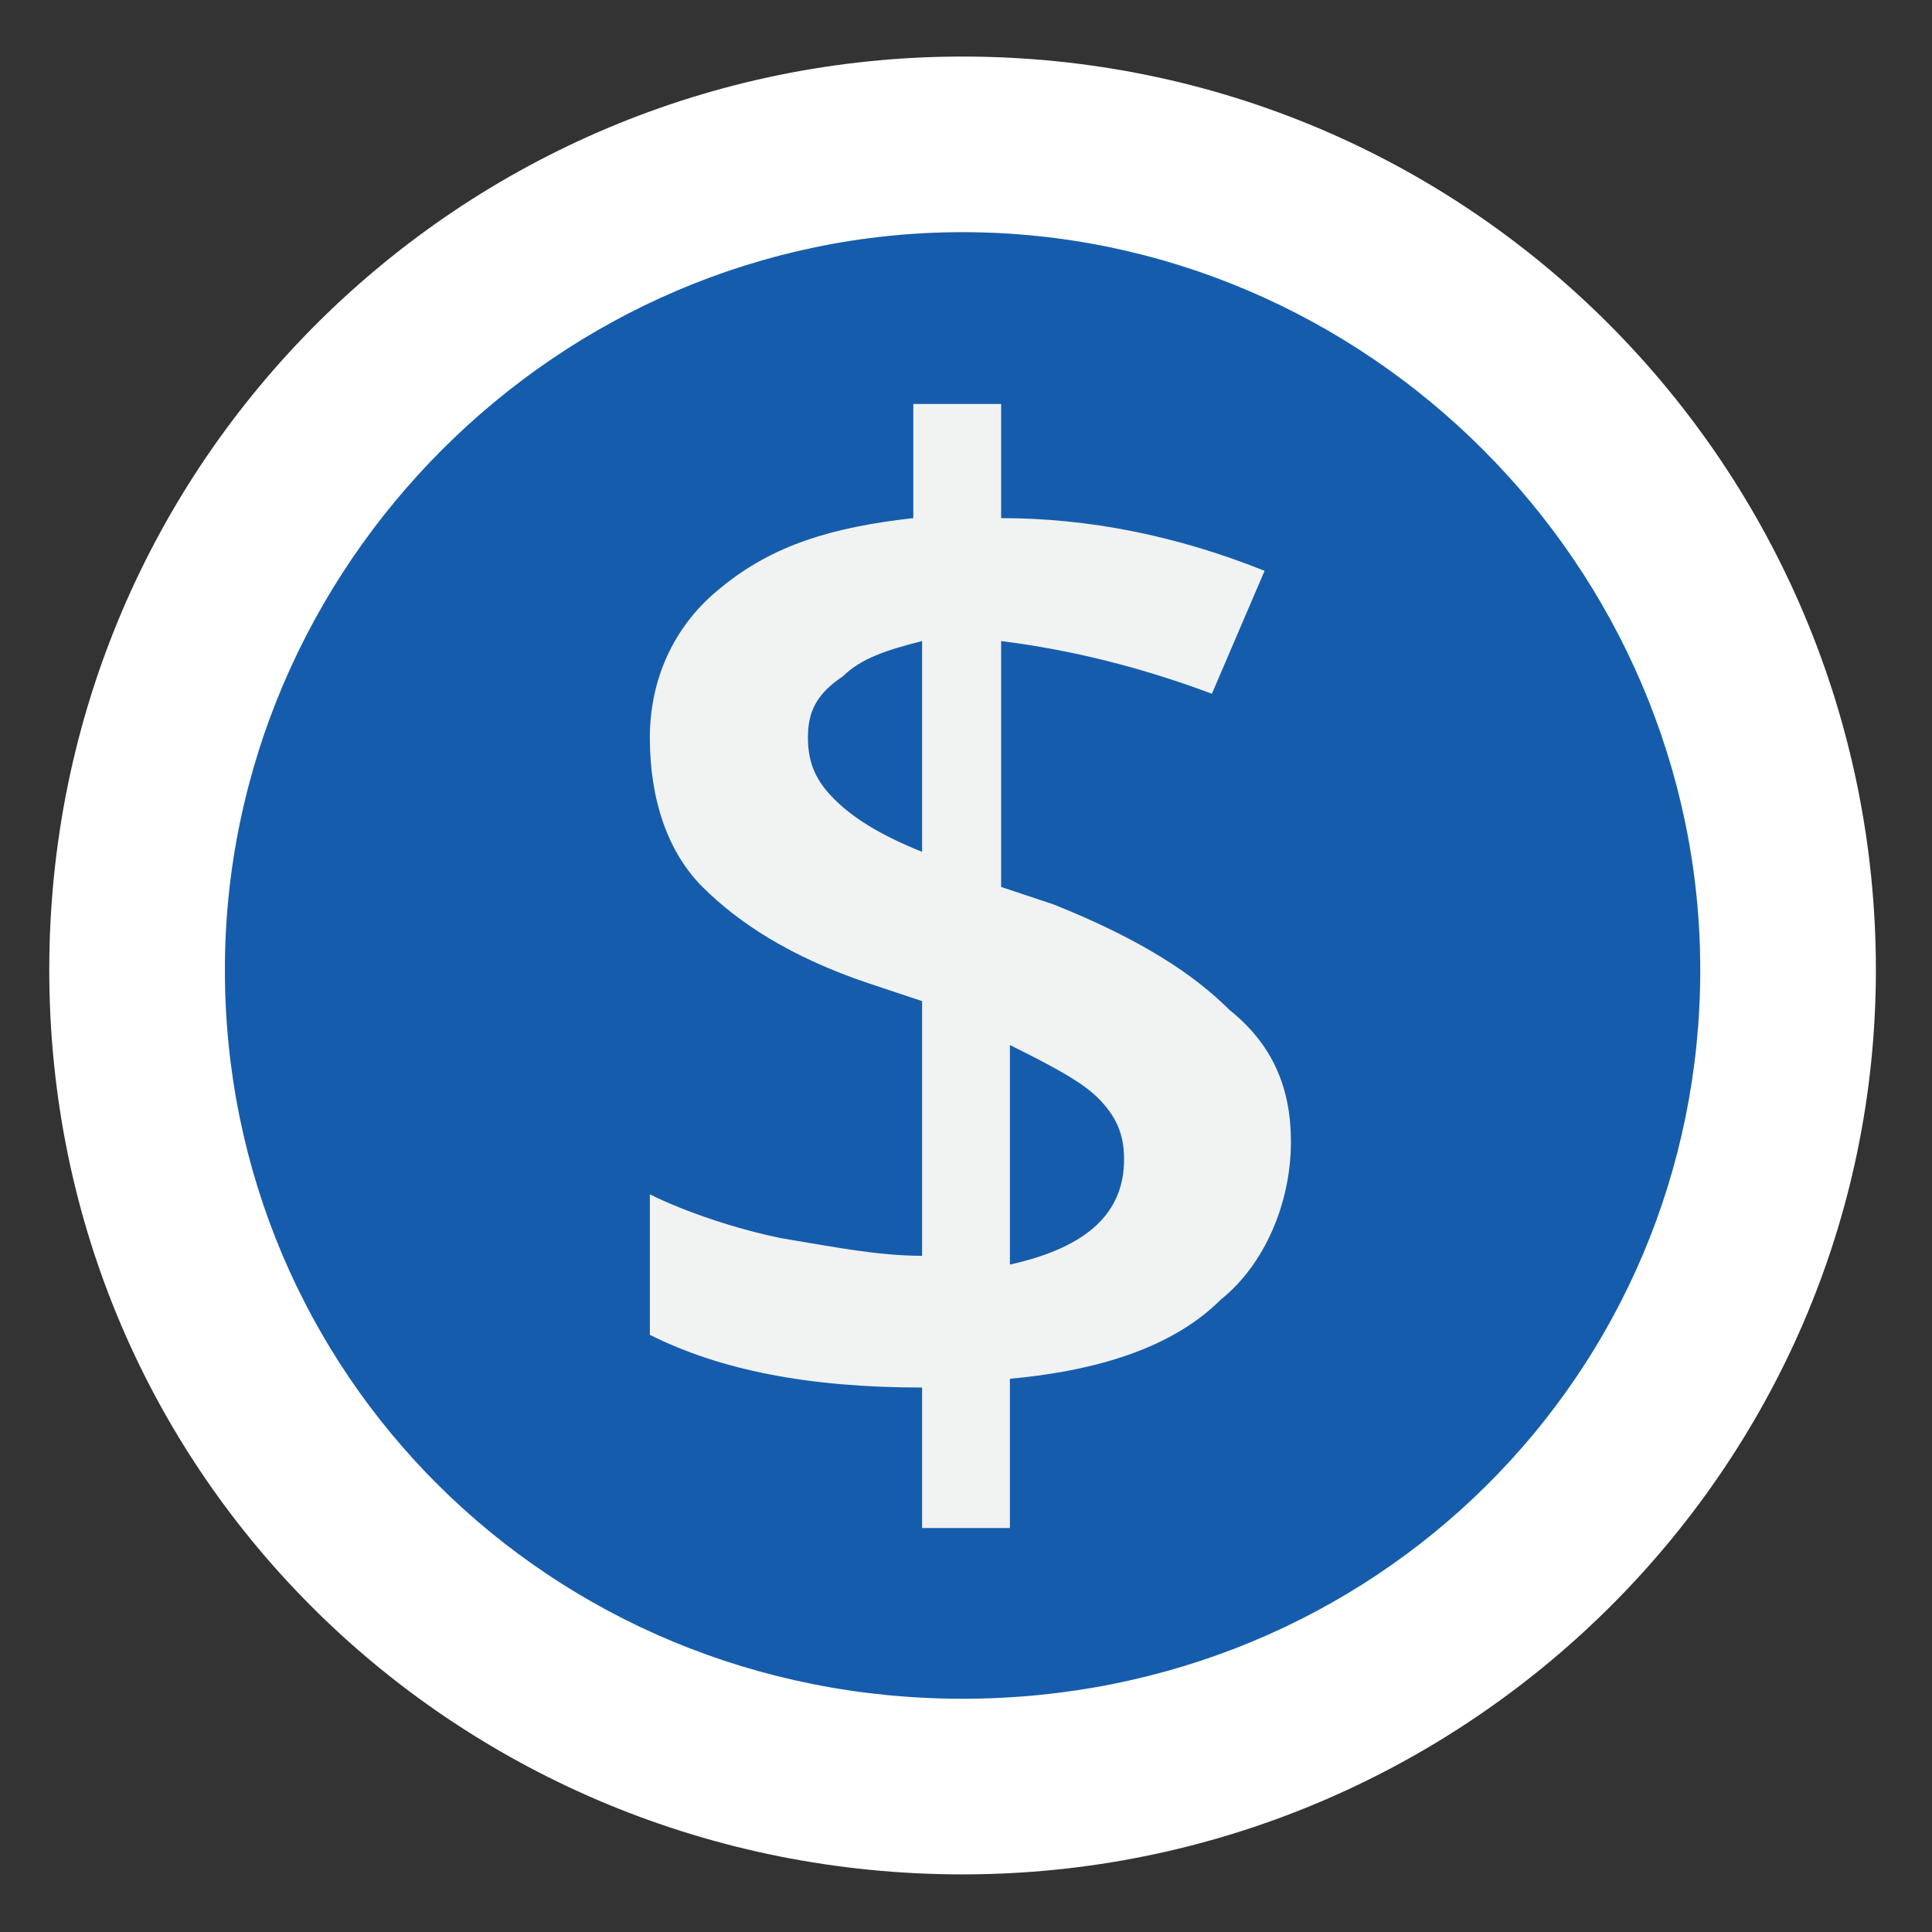
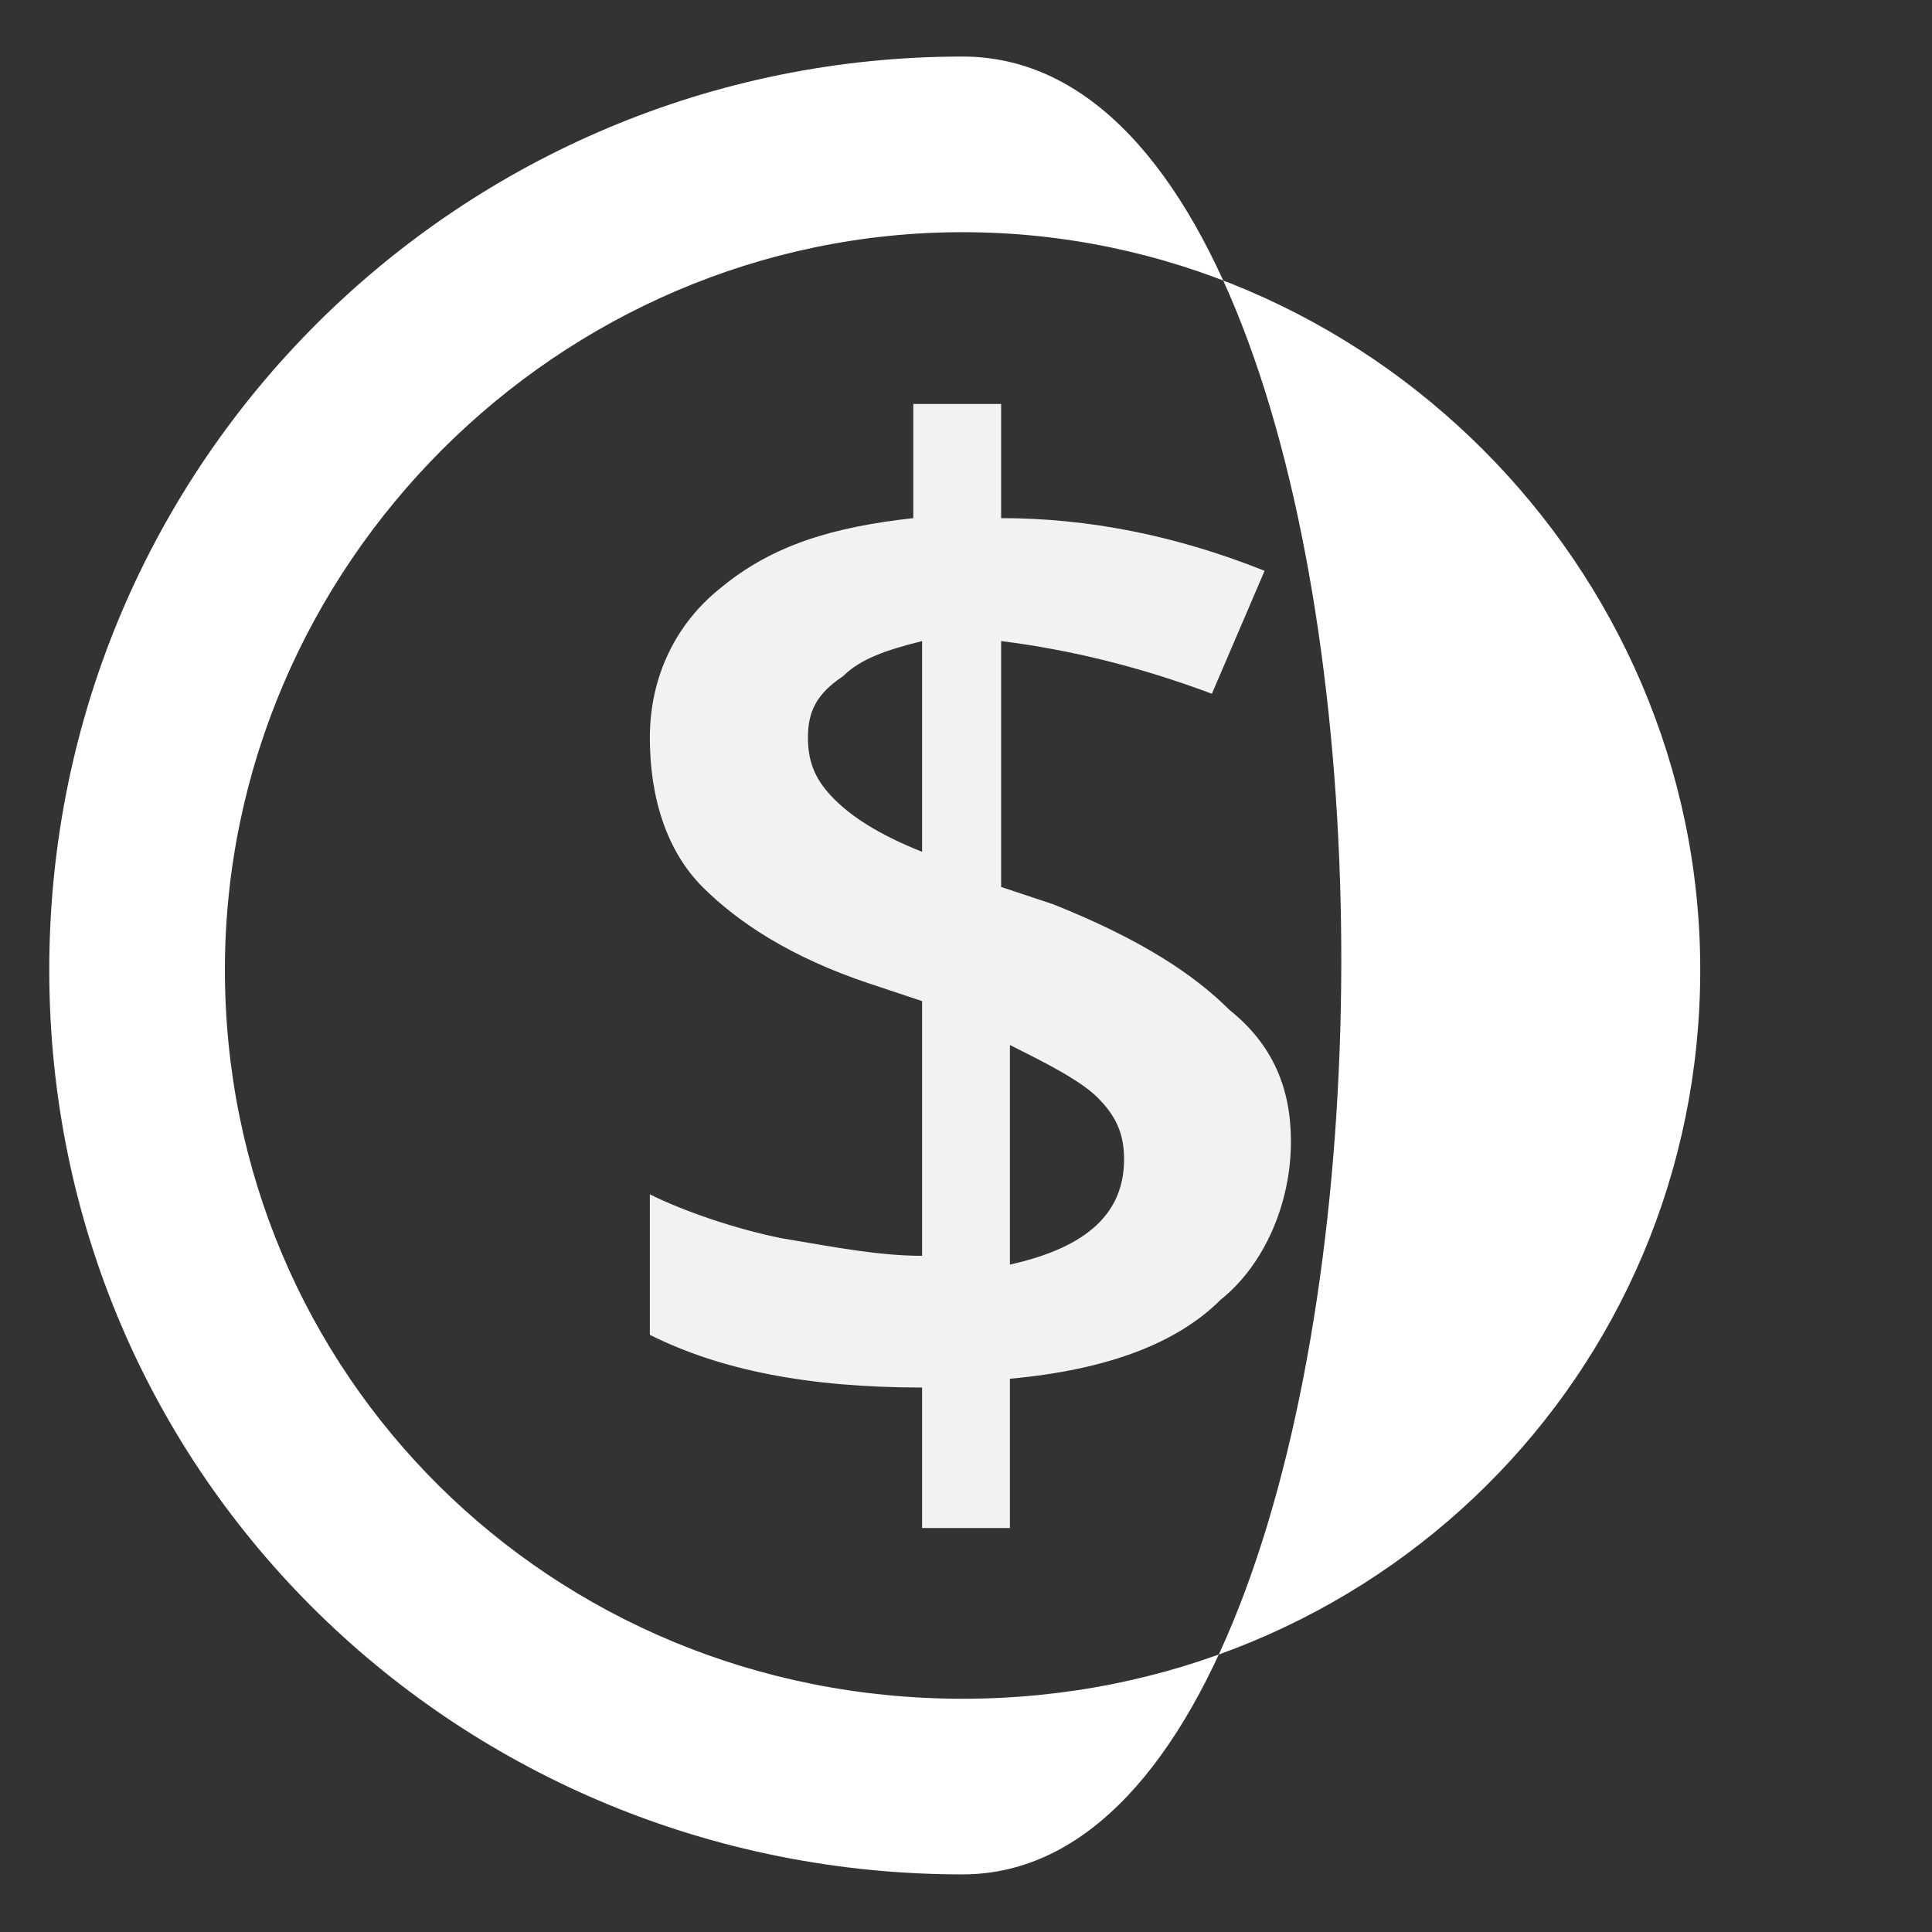
<svg xmlns="http://www.w3.org/2000/svg" xmlns:xlink="http://www.w3.org/1999/xlink" version="1.1" id="legend" x="0px" y="0px" viewBox="0 0 22 22" style="enable-background:new 0 0 22 22;" xml:space="preserve">
  <rect x="0" y="0" width="22" height="22" fill="#333333" stroke="none" />
  <style type="text/css">
	.st0{fill:#155DAC;}
	.st1{fill:#FFFFFF;}
	.st2{fill:#F1F2F2;}
</style>
  <symbol id="Restaurants_-_Ledgend_2" viewBox="-6 -5.2 20.8 20.8">
    <g>
-       <circle class="st0" cx="4.4" cy="5.1" r="8.4" />
-       <path class="st1" d="M4.4,13.5c4.6,0,8.4-3.8,8.4-8.4S9.1-3.2,4.4-3.2S-4,0.5-4,5.1S-0.2,13.5,4.4,13.5 M4.4,15.5    C-1.3,15.5-6,10.9-6,5.1S-1.3-5.2,4.4-5.2S14.8-0.6,14.8,5.1S10.2,15.5,4.4,15.5L4.4,15.5z" />
+       <path class="st1" d="M4.4,13.5c4.6,0,8.4-3.8,8.4-8.4S9.1-3.2,4.4-3.2S-4,0.5-4,5.1S-0.2,13.5,4.4,13.5 M4.4,15.5    C-1.3,15.5-6,10.9-6,5.1S-1.3-5.2,4.4-5.2S10.2,15.5,4.4,15.5L4.4,15.5z" />
    </g>
  </symbol>
  <use xlink:href="#Restaurants_-_Ledgend_2" width="20.8" height="20.8" id="BlueCircle" x="-6" y="-5.2" transform="matrix(1 0 0 -1 6.561 16.144)" style="overflow:visible;" />
  <g>
    <path id="Dollar" class="st2" d="M14.7,13c0,0.7-0.3,1.4-0.8,1.8c-0.5,0.5-1.3,0.8-2.4,0.9v1.7h-1v-1.6c-1.3,0-2.3-0.2-3.1-0.6   v-1.6c0.4,0.2,1,0.4,1.5,0.5c0.6,0.1,1.1,0.2,1.6,0.2v-2.9l-0.6-0.2C9,10.9,8.4,10.5,8,10.1c-0.4-0.4-0.6-1-0.6-1.7   c0-0.7,0.3-1.3,0.8-1.7c0.6-0.5,1.3-0.7,2.2-0.8V4.6h1v1.3c1,0,2,0.2,3,0.6l-0.6,1.4c-0.8-0.3-1.6-0.5-2.4-0.6v2.8l0.6,0.2   c1,0.4,1.6,0.8,2,1.2C14.5,11.9,14.7,12.4,14.7,13z M9.2,8.4c0,0.3,0.1,0.5,0.3,0.7c0.2,0.2,0.5,0.4,1,0.6V7.3   c-0.4,0.1-0.7,0.2-0.9,0.4C9.3,7.9,9.2,8.1,9.2,8.4z M12.8,13.2c0-0.3-0.1-0.5-0.3-0.7c-0.2-0.2-0.6-0.4-1-0.6v2.5   C12.4,14.2,12.8,13.8,12.8,13.2z" />
  </g>
</svg>